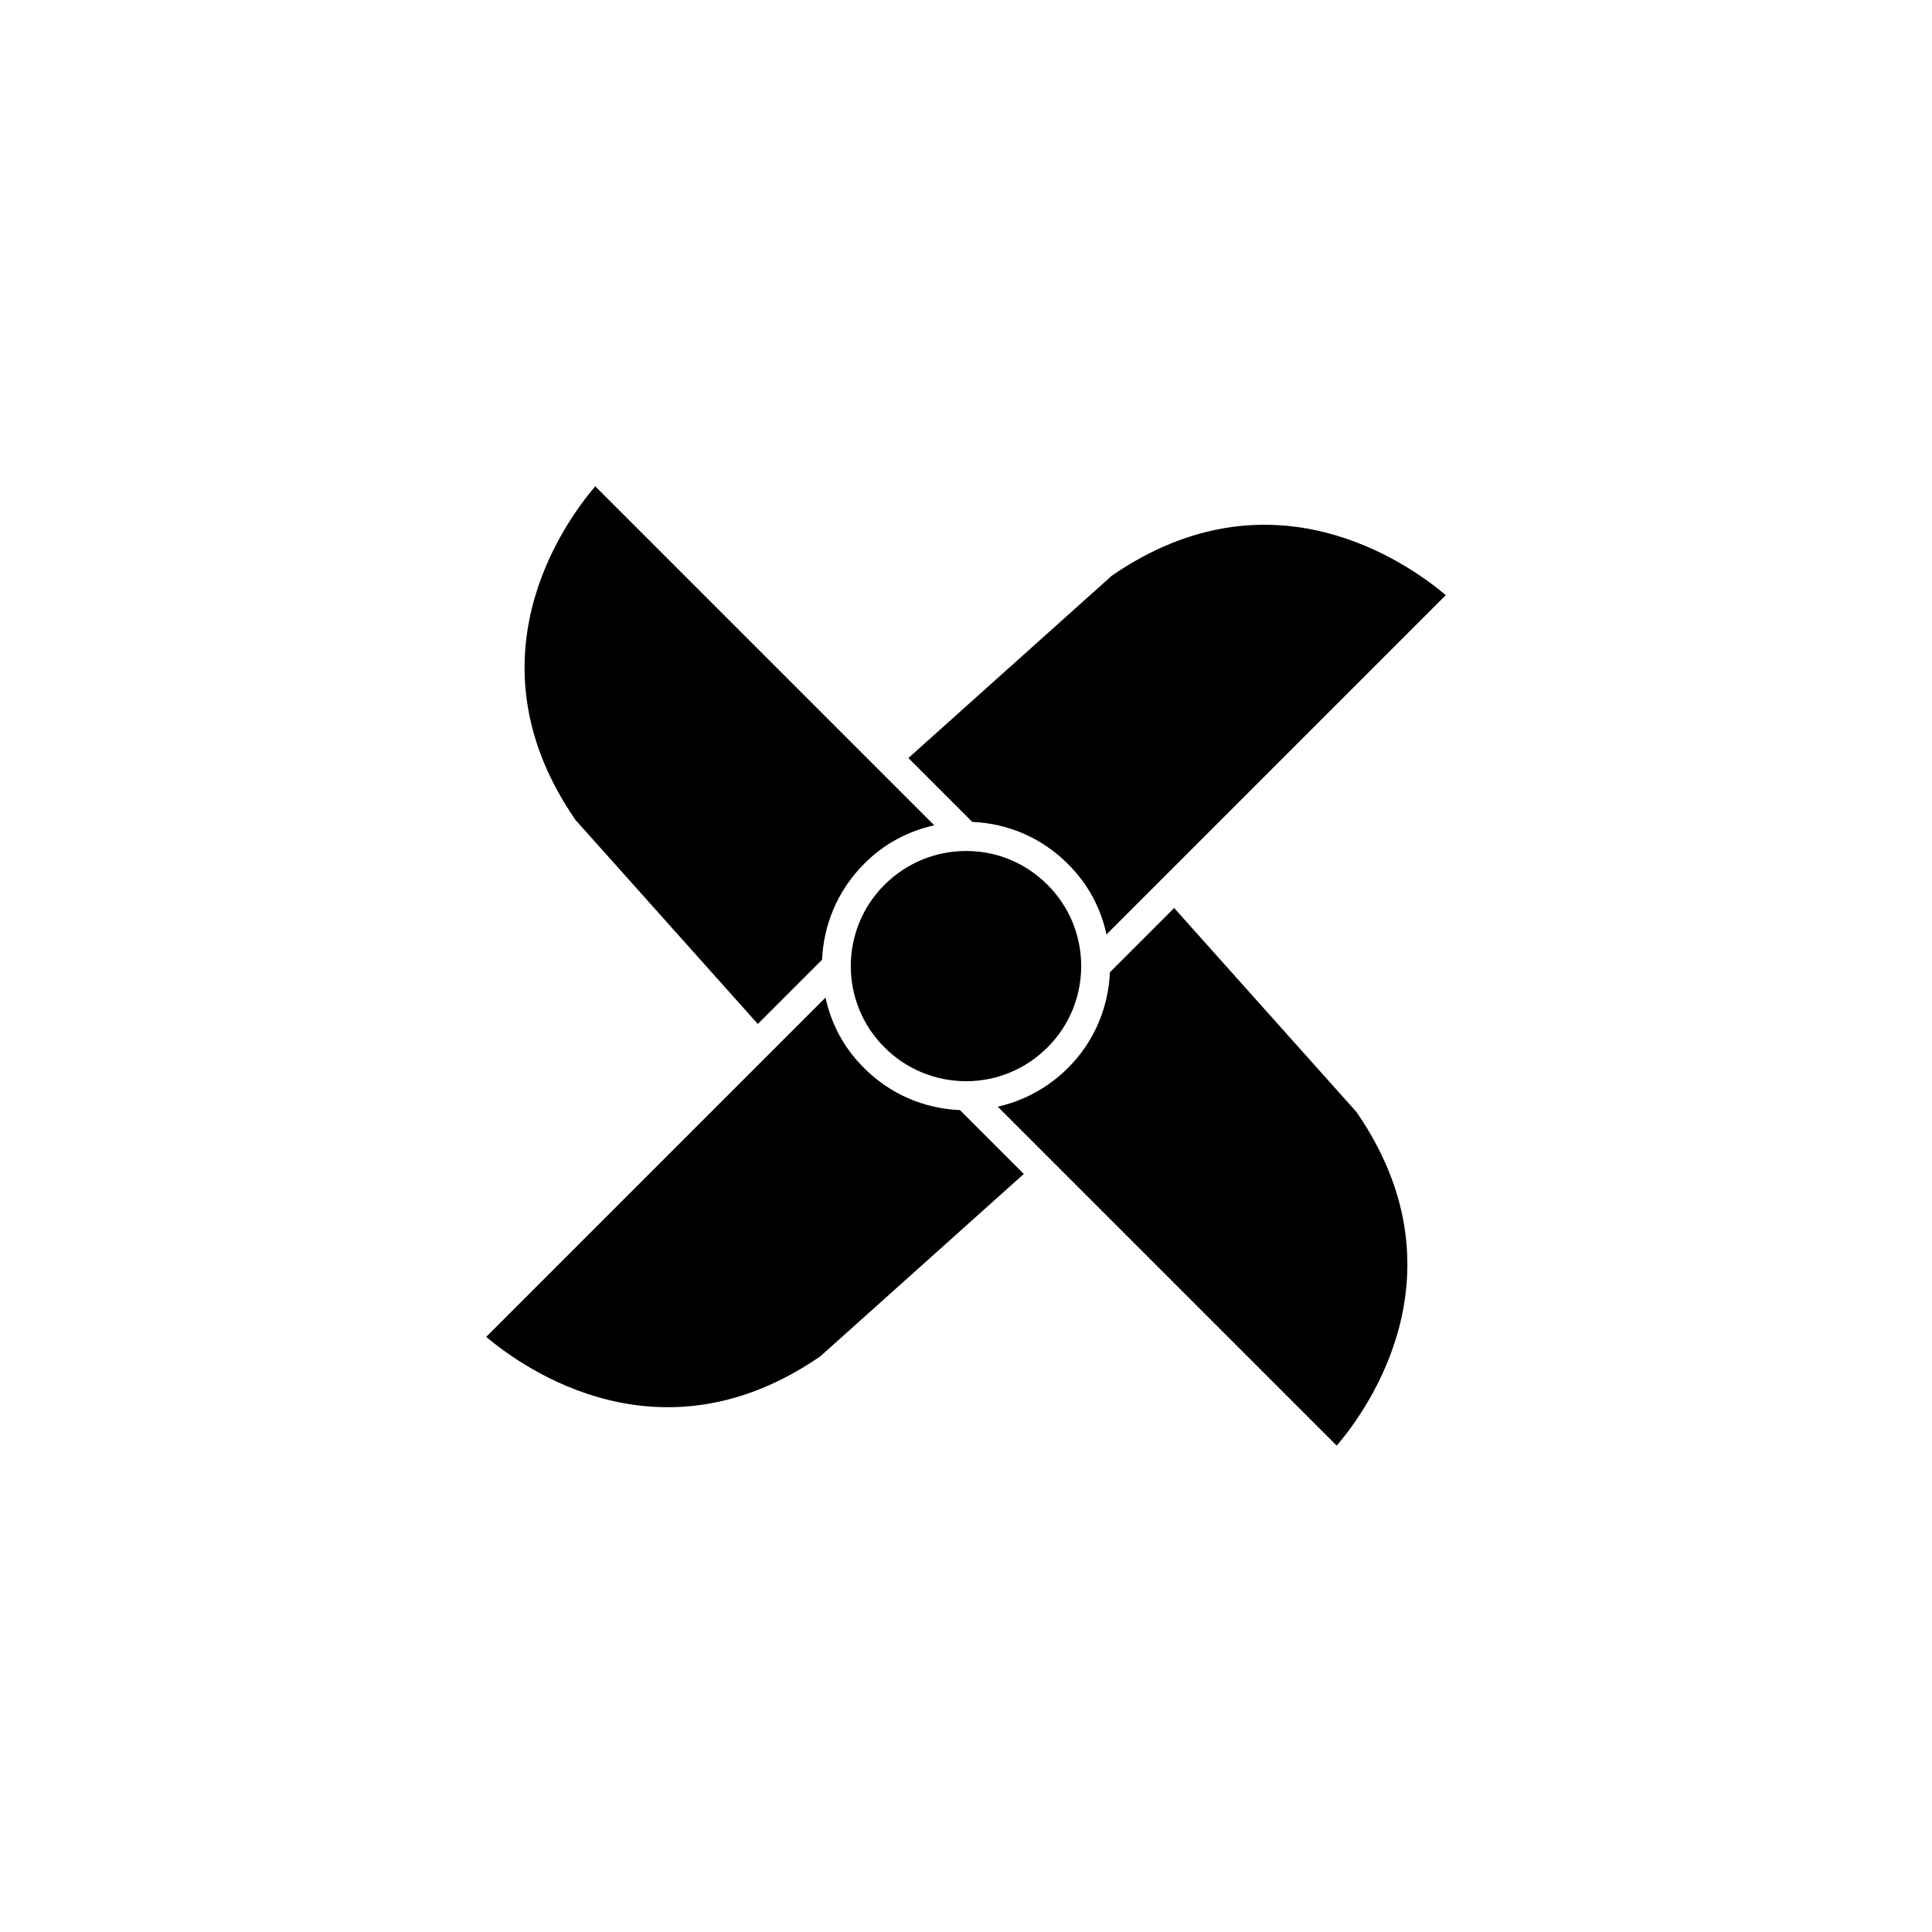
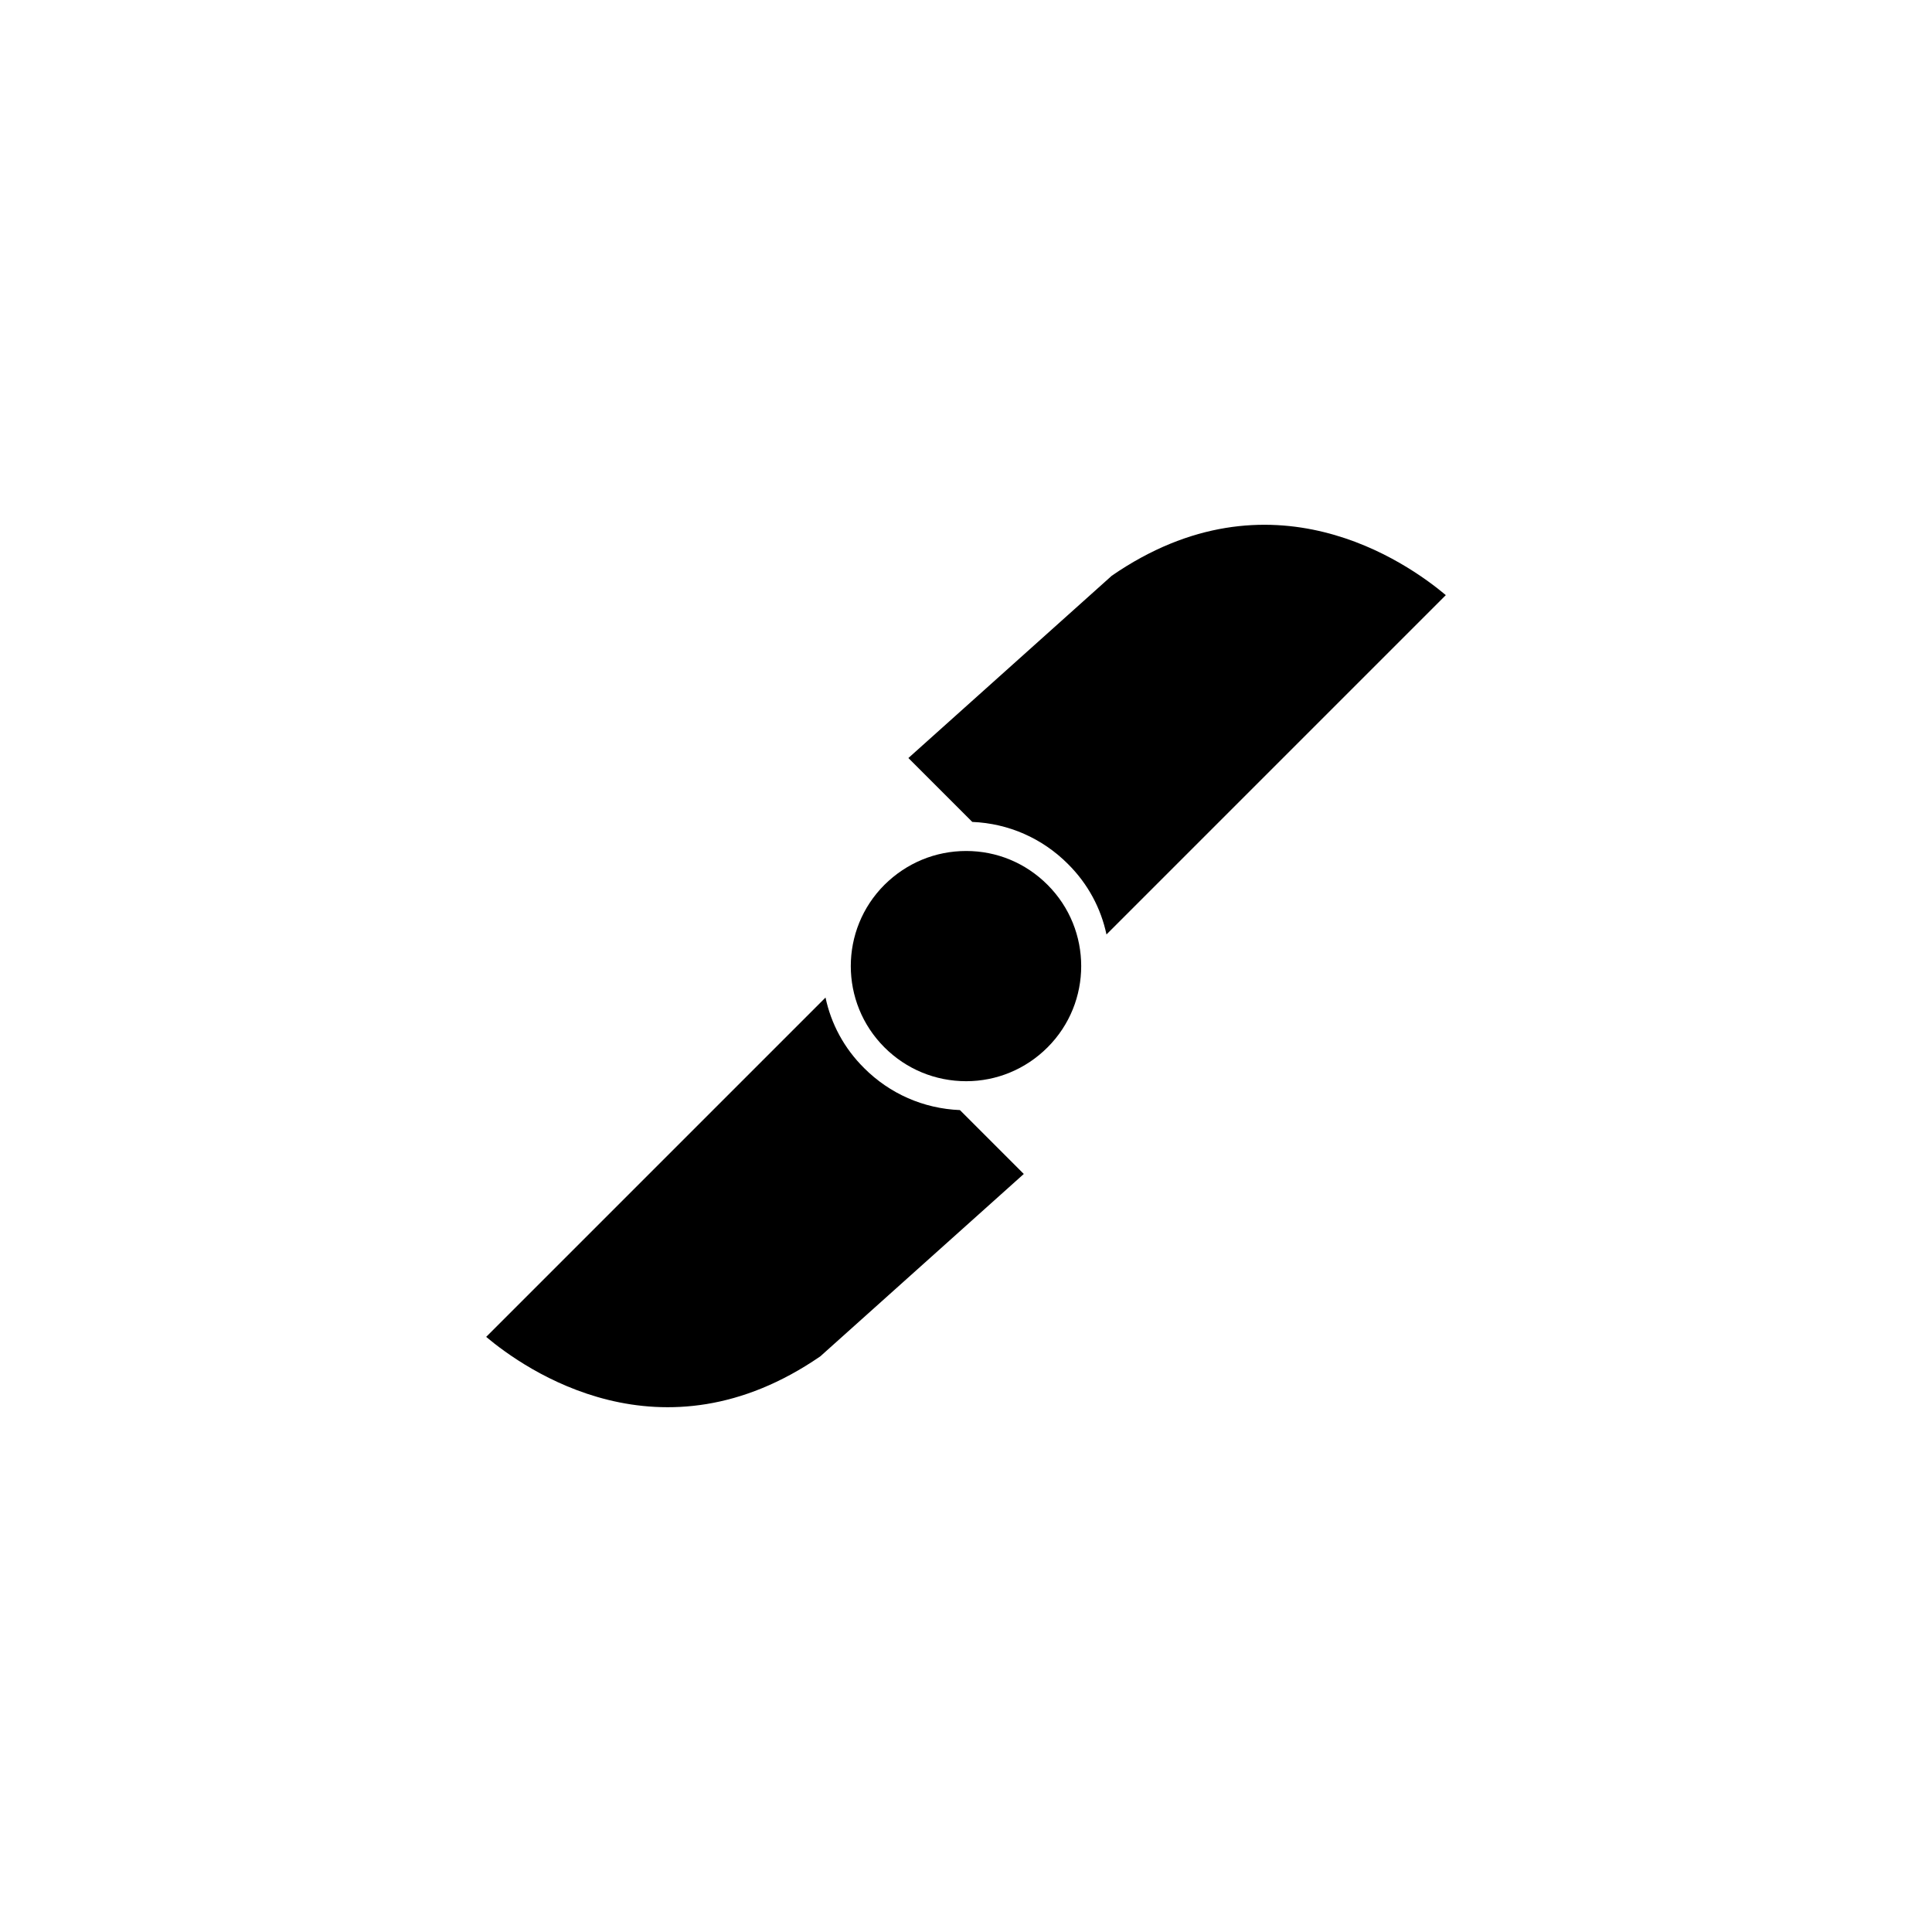
<svg xmlns="http://www.w3.org/2000/svg" fill="#000000" width="800px" height="800px" version="1.1" viewBox="144 144 512 512">
  <g>
    <path d="m400.05 369.52c-8.16 0-15.82 3.176-21.664 8.969-11.891 11.891-11.891 31.188 0 43.074 5.793 5.793 13.504 8.969 21.664 8.969 8.062 0 15.77-3.176 21.562-8.969 11.891-11.891 11.891-31.188 0-43.074-5.844-5.848-13.504-8.969-21.562-8.969z" />
-     <path d="m344.83 415.36 17.027-17.027c0.402-9.168 4.031-18.289 11.133-25.391 5.141-5.238 11.586-8.664 18.59-10.227l-89.828-89.832c-8.766 10.227-34.258 46.402-5.238 88.418z" />
    <path d="m427 372.95c5.34 5.289 8.766 11.789 10.227 18.691l89.93-89.93c-10.328-8.668-46.402-34.16-88.52-5.141l-53.906 48.316 16.93 16.93c9.621 0.398 18.539 4.328 25.34 11.133z" />
    <path d="m373 427.05c-5.344-5.293-8.77-11.789-10.23-18.691l-89.93 89.93c10.328 8.664 46.453 34.16 88.57 5.141l53.906-48.316-16.926-16.93c-9.672-0.402-18.59-4.332-25.391-11.133z" />
-     <path d="m455.16 384.63-17.027 17.027c-0.402 9.27-4.031 18.289-11.133 25.391-5.191 5.141-11.59 8.668-18.59 10.23l89.828 89.828c8.766-10.227 34.258-46.402 5.238-88.418z" />
  </g>
</svg>